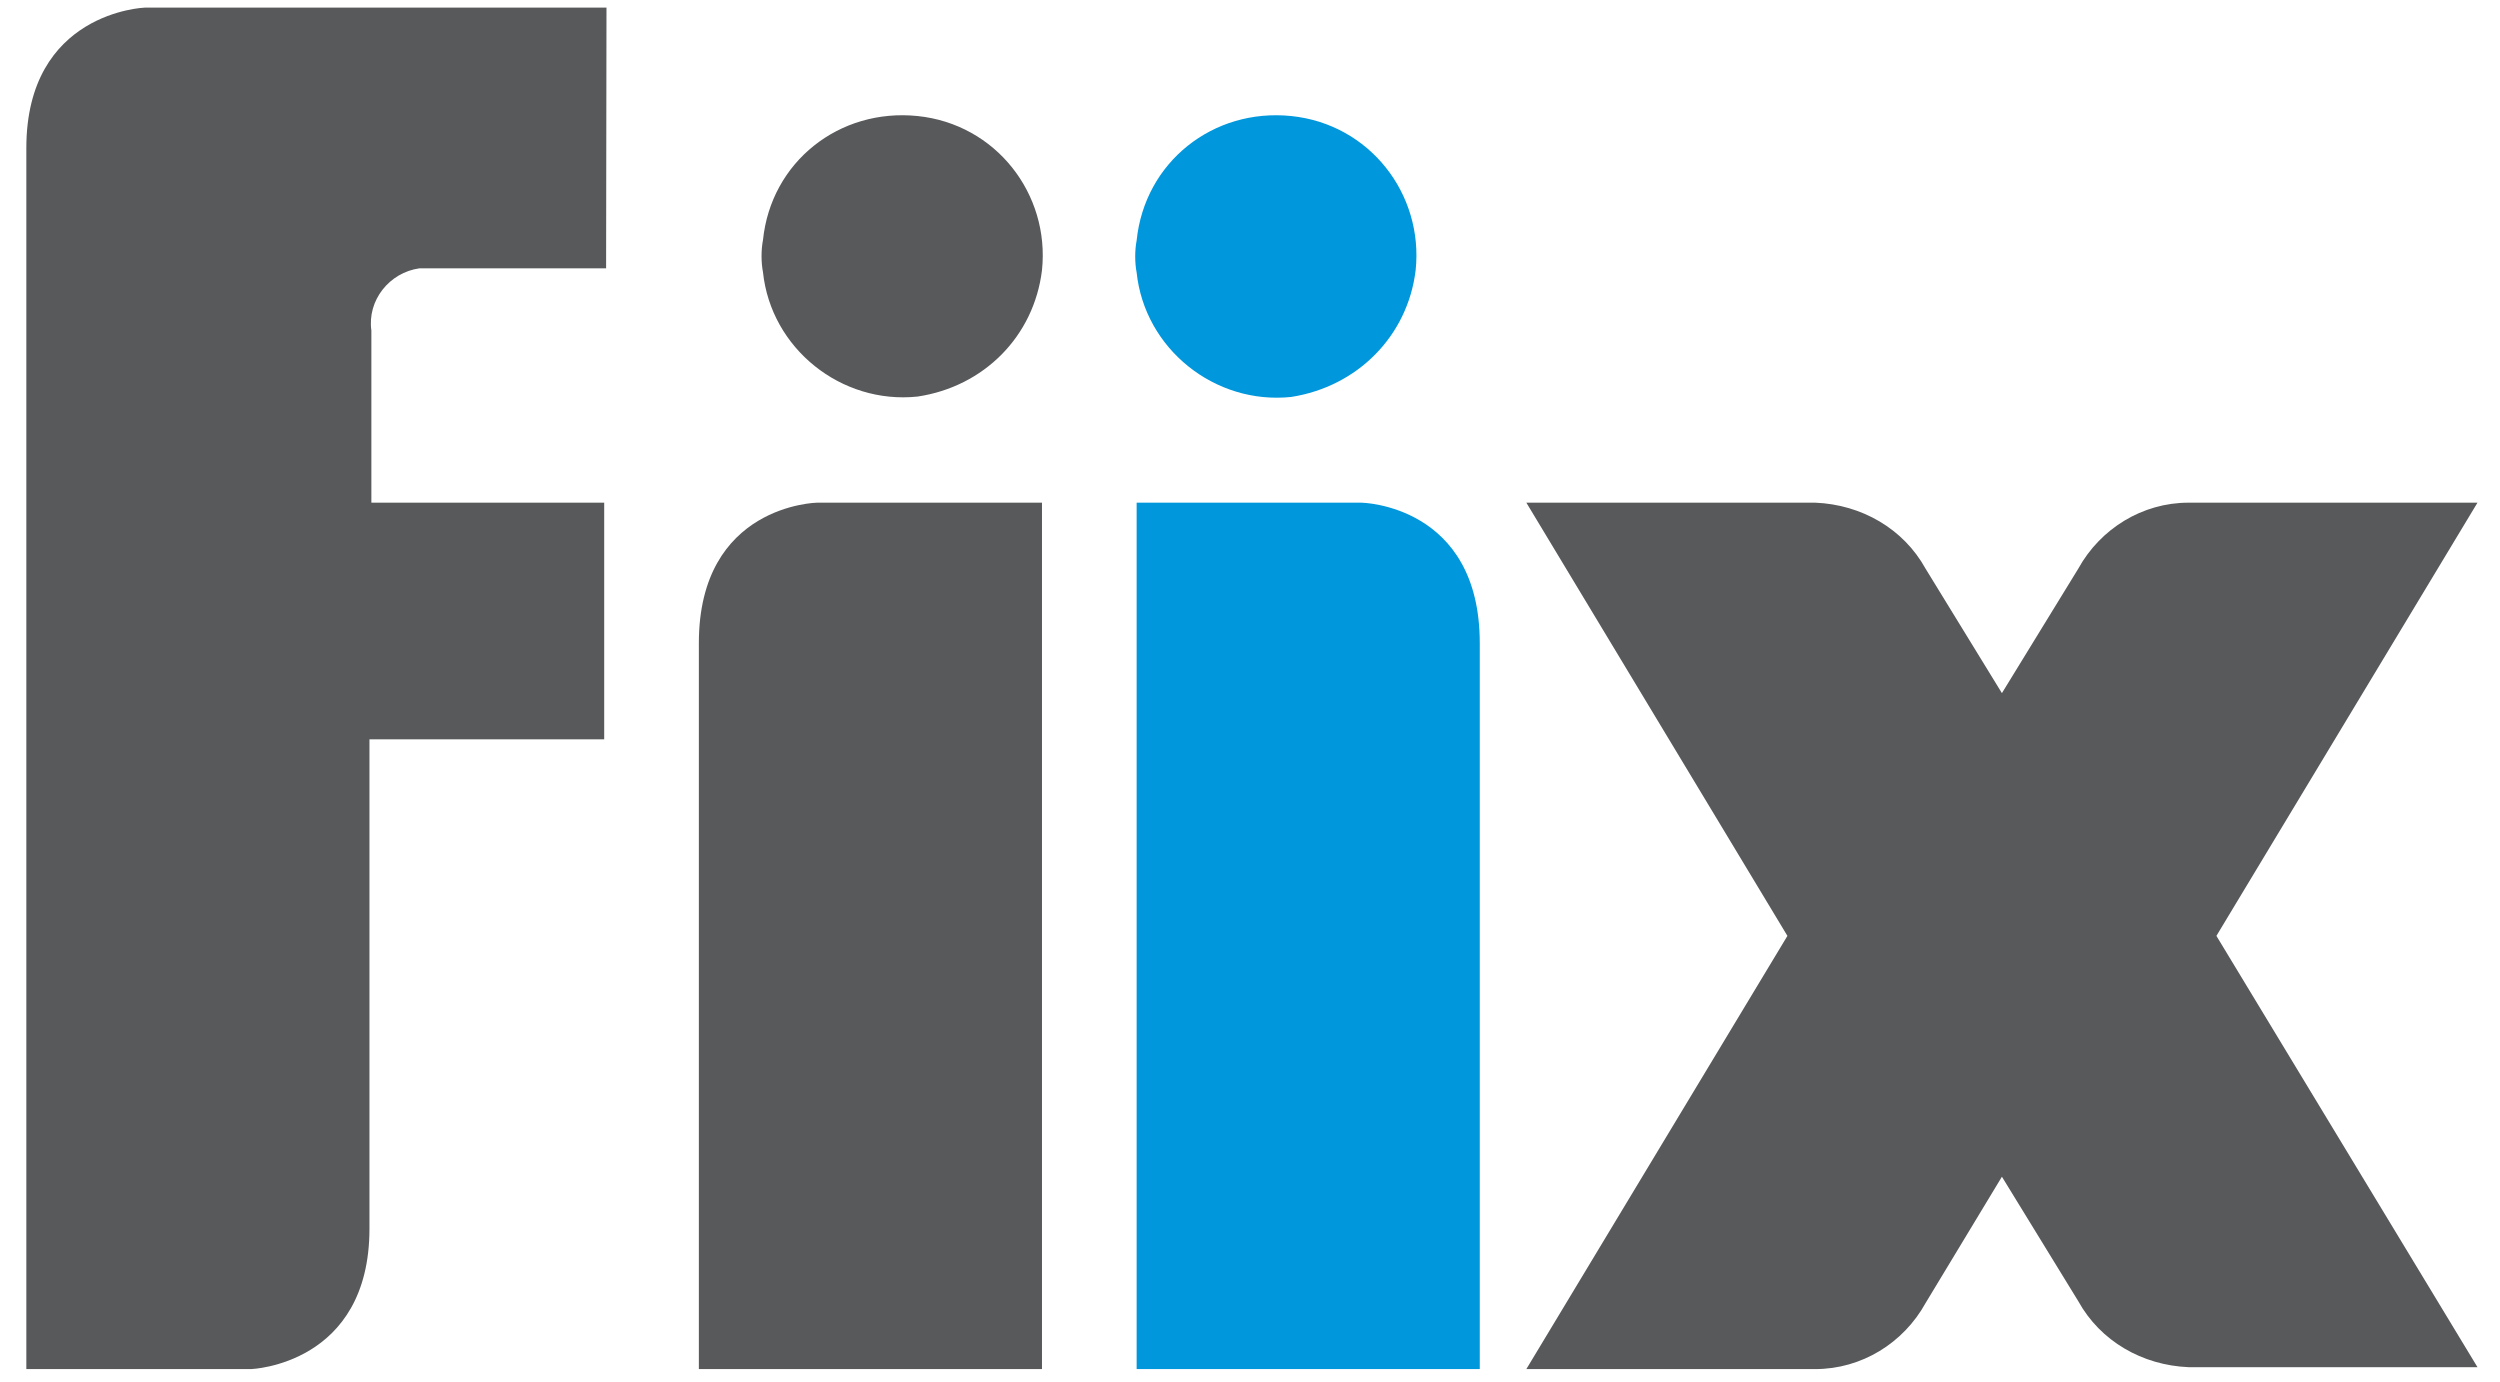
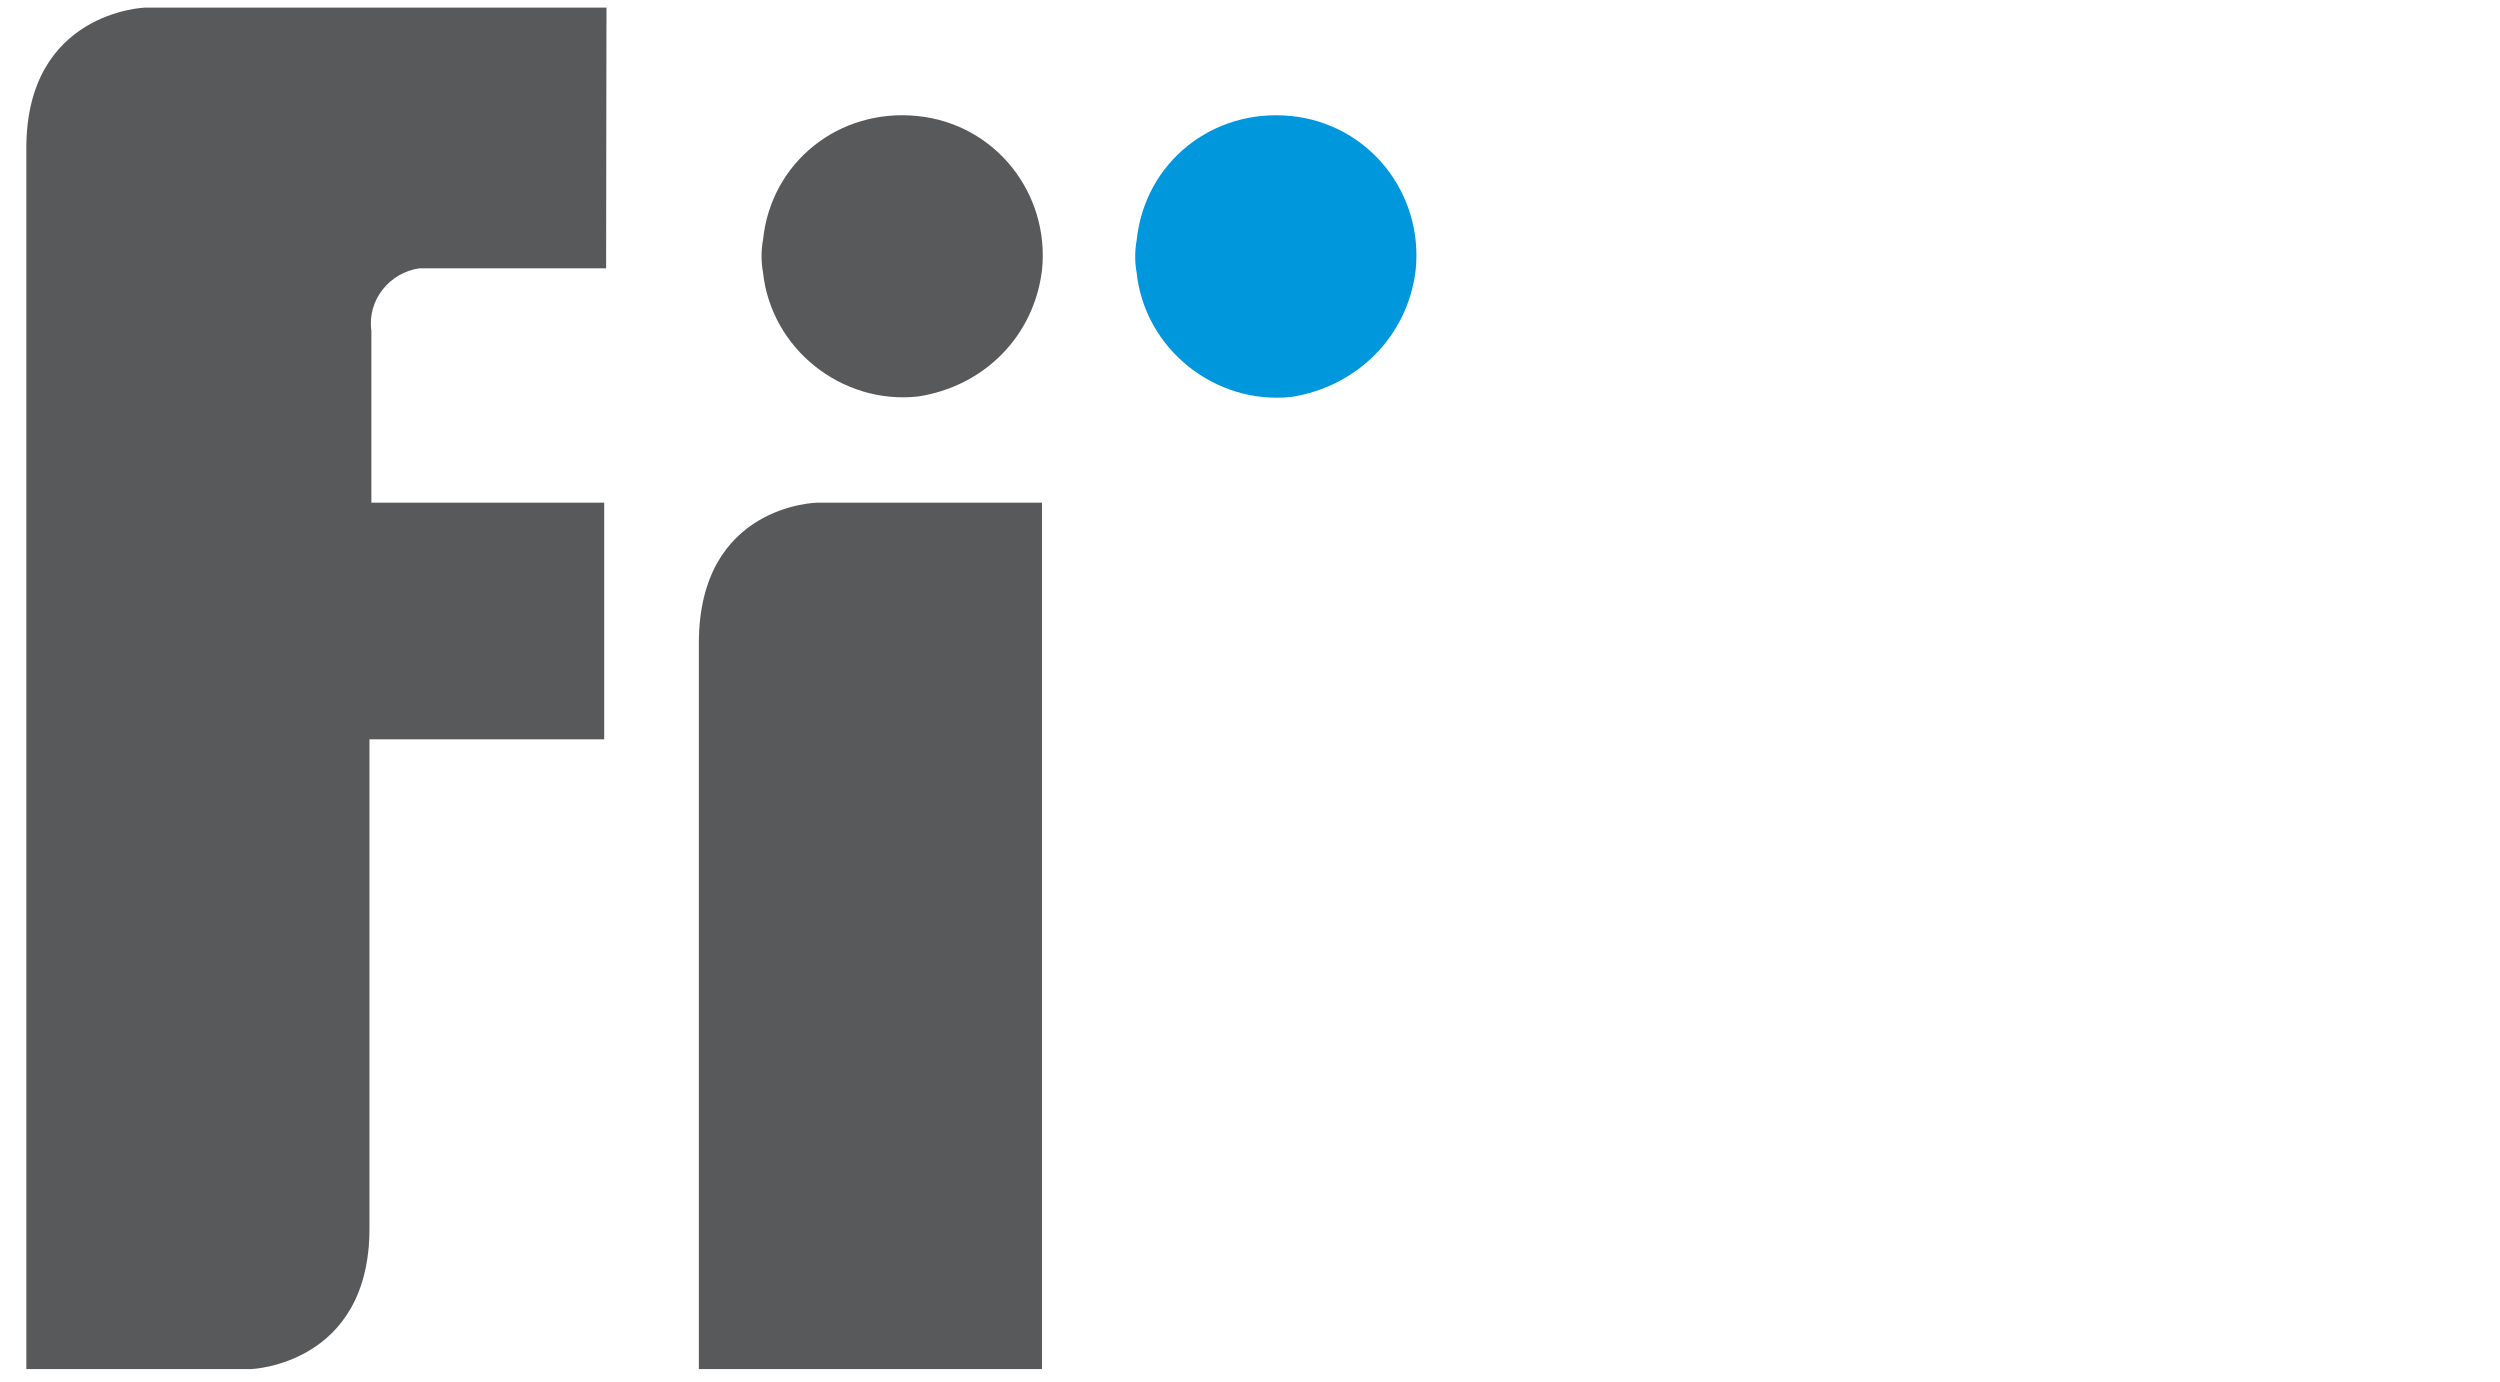
<svg xmlns="http://www.w3.org/2000/svg" version="1.1" id="Layer_1" x="0px" y="0px" viewBox="0 0 655 362" style="enable-background:new 0 0 655 362;" xml:space="preserve">
  <style type="text/css">
	.st0{fill:#58595B;}
	.st1{fill:#0097DC;}
</style>
  <g>
    <g>
      <path class="st0" d="M158.9,2h-121c0,0-31,1.1-31,36.8v189.6l0,0v130.3h58.9c0,0,31-1.1,31-36.8V193.7h61.5v-62h-61V86.6    c-1.1-7.9,4.7-15.2,12.6-16.3c1.1,0,2.1,0,3.7,0h45.2L158.9,2" />
-       <path class="st0" d="M580.7,245.2l68.4-113.5h-75.7c-12.1,0-23.1,6.8-28.9,17.3l-20,32.6l-20-32.6c-5.8-10.5-16.8-16.8-28.9-17.3    h-75.7l68.4,113.5l-68.4,113.5h75.7c12.1,0,23.1-6.8,28.9-17.3l20-33.1l20,32.6c5.8,10.5,16.8,16.8,28.9,17.3h75.7L580.7,245.2z" />
      <path class="st0" d="M273,131.7h-58.9c0,0-31,0.5-31,36.8v190.2H273V131.7z" />
-       <path class="st1" d="M297.8,131.7h58.9c0,0,31,0.5,31,36.8v190.2h-89.9V131.7z" />
      <path class="st0" d="M273,70.8c2.1-20-12.1-38.3-32.6-40.4s-38.4,12-40.5,32.5c-0.5,2.6-0.5,5.8,0,8.4c2.1,20,20.5,34.7,40.5,32.6    C257.8,101.3,270.9,88.1,273,70.8" />
      <path class="st1" d="M370.9,70.8c2.1-20-12.1-38.3-32.6-40.4S299.9,42.5,297.8,63c-0.5,2.6-0.5,5.8,0,8.4    c2.1,20,20.5,34.7,40.5,32.6C355.6,101.3,368.8,88.1,370.9,70.8" />
    </g>
  </g>
</svg>